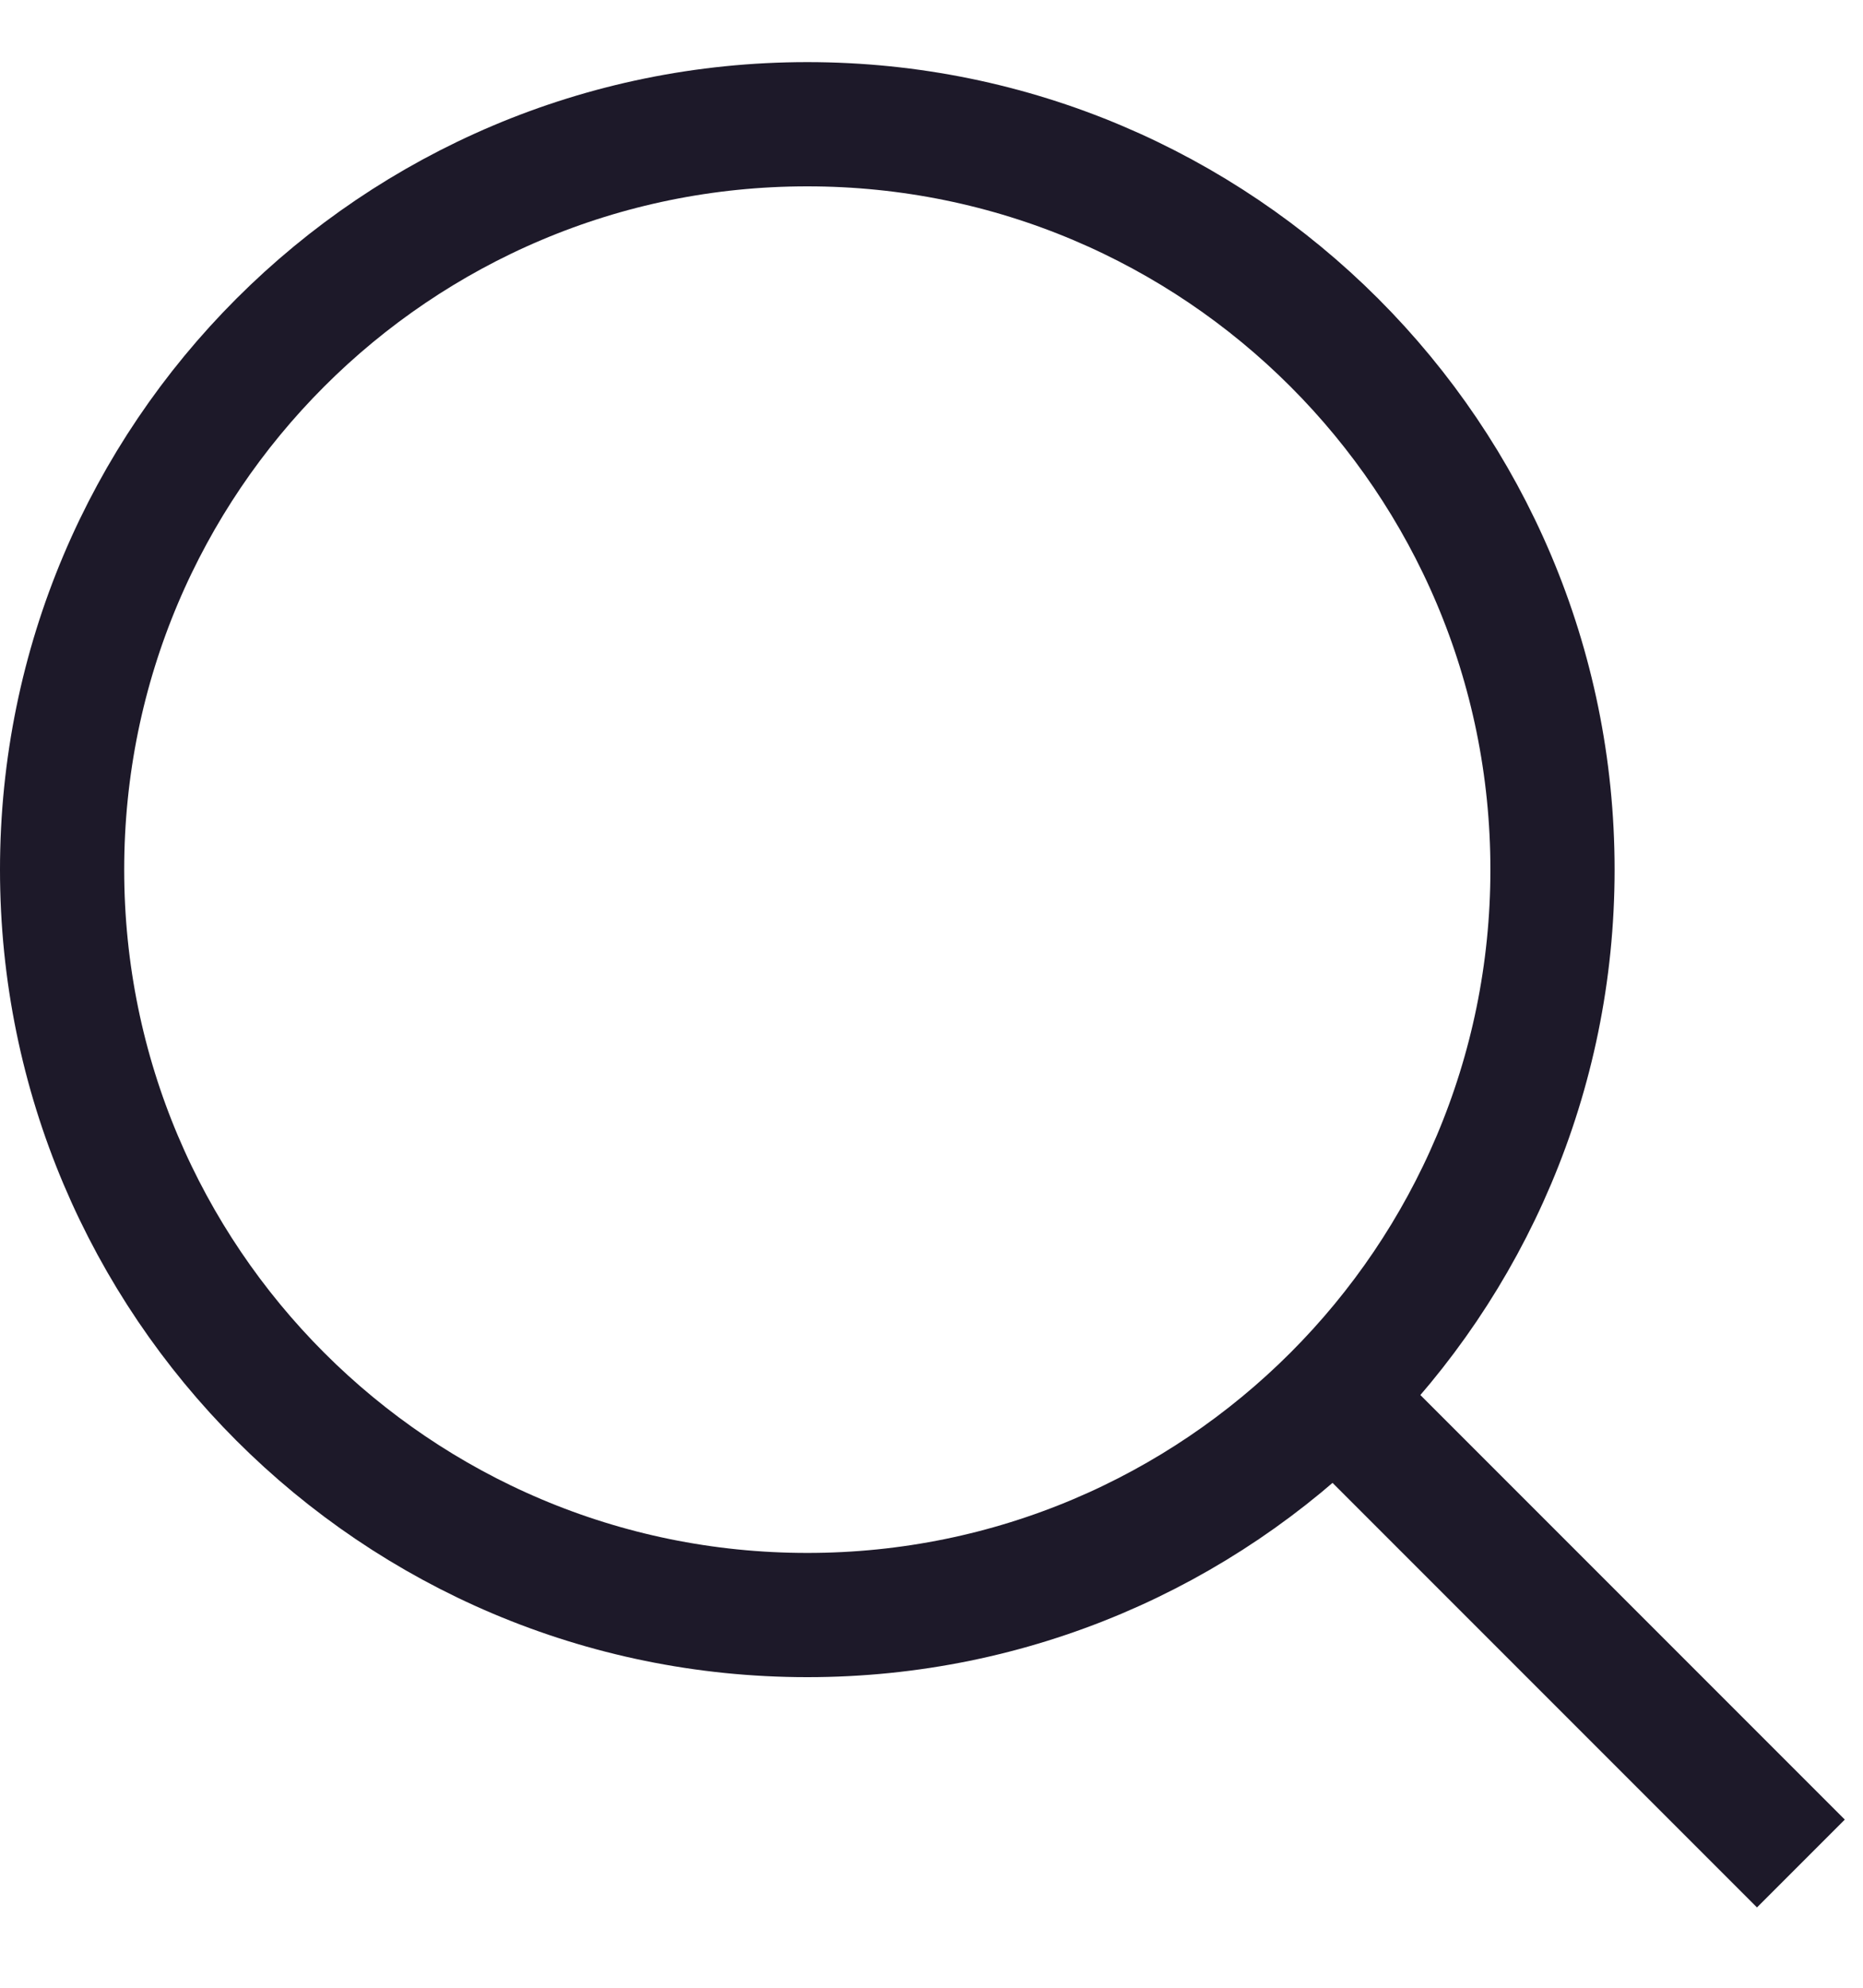
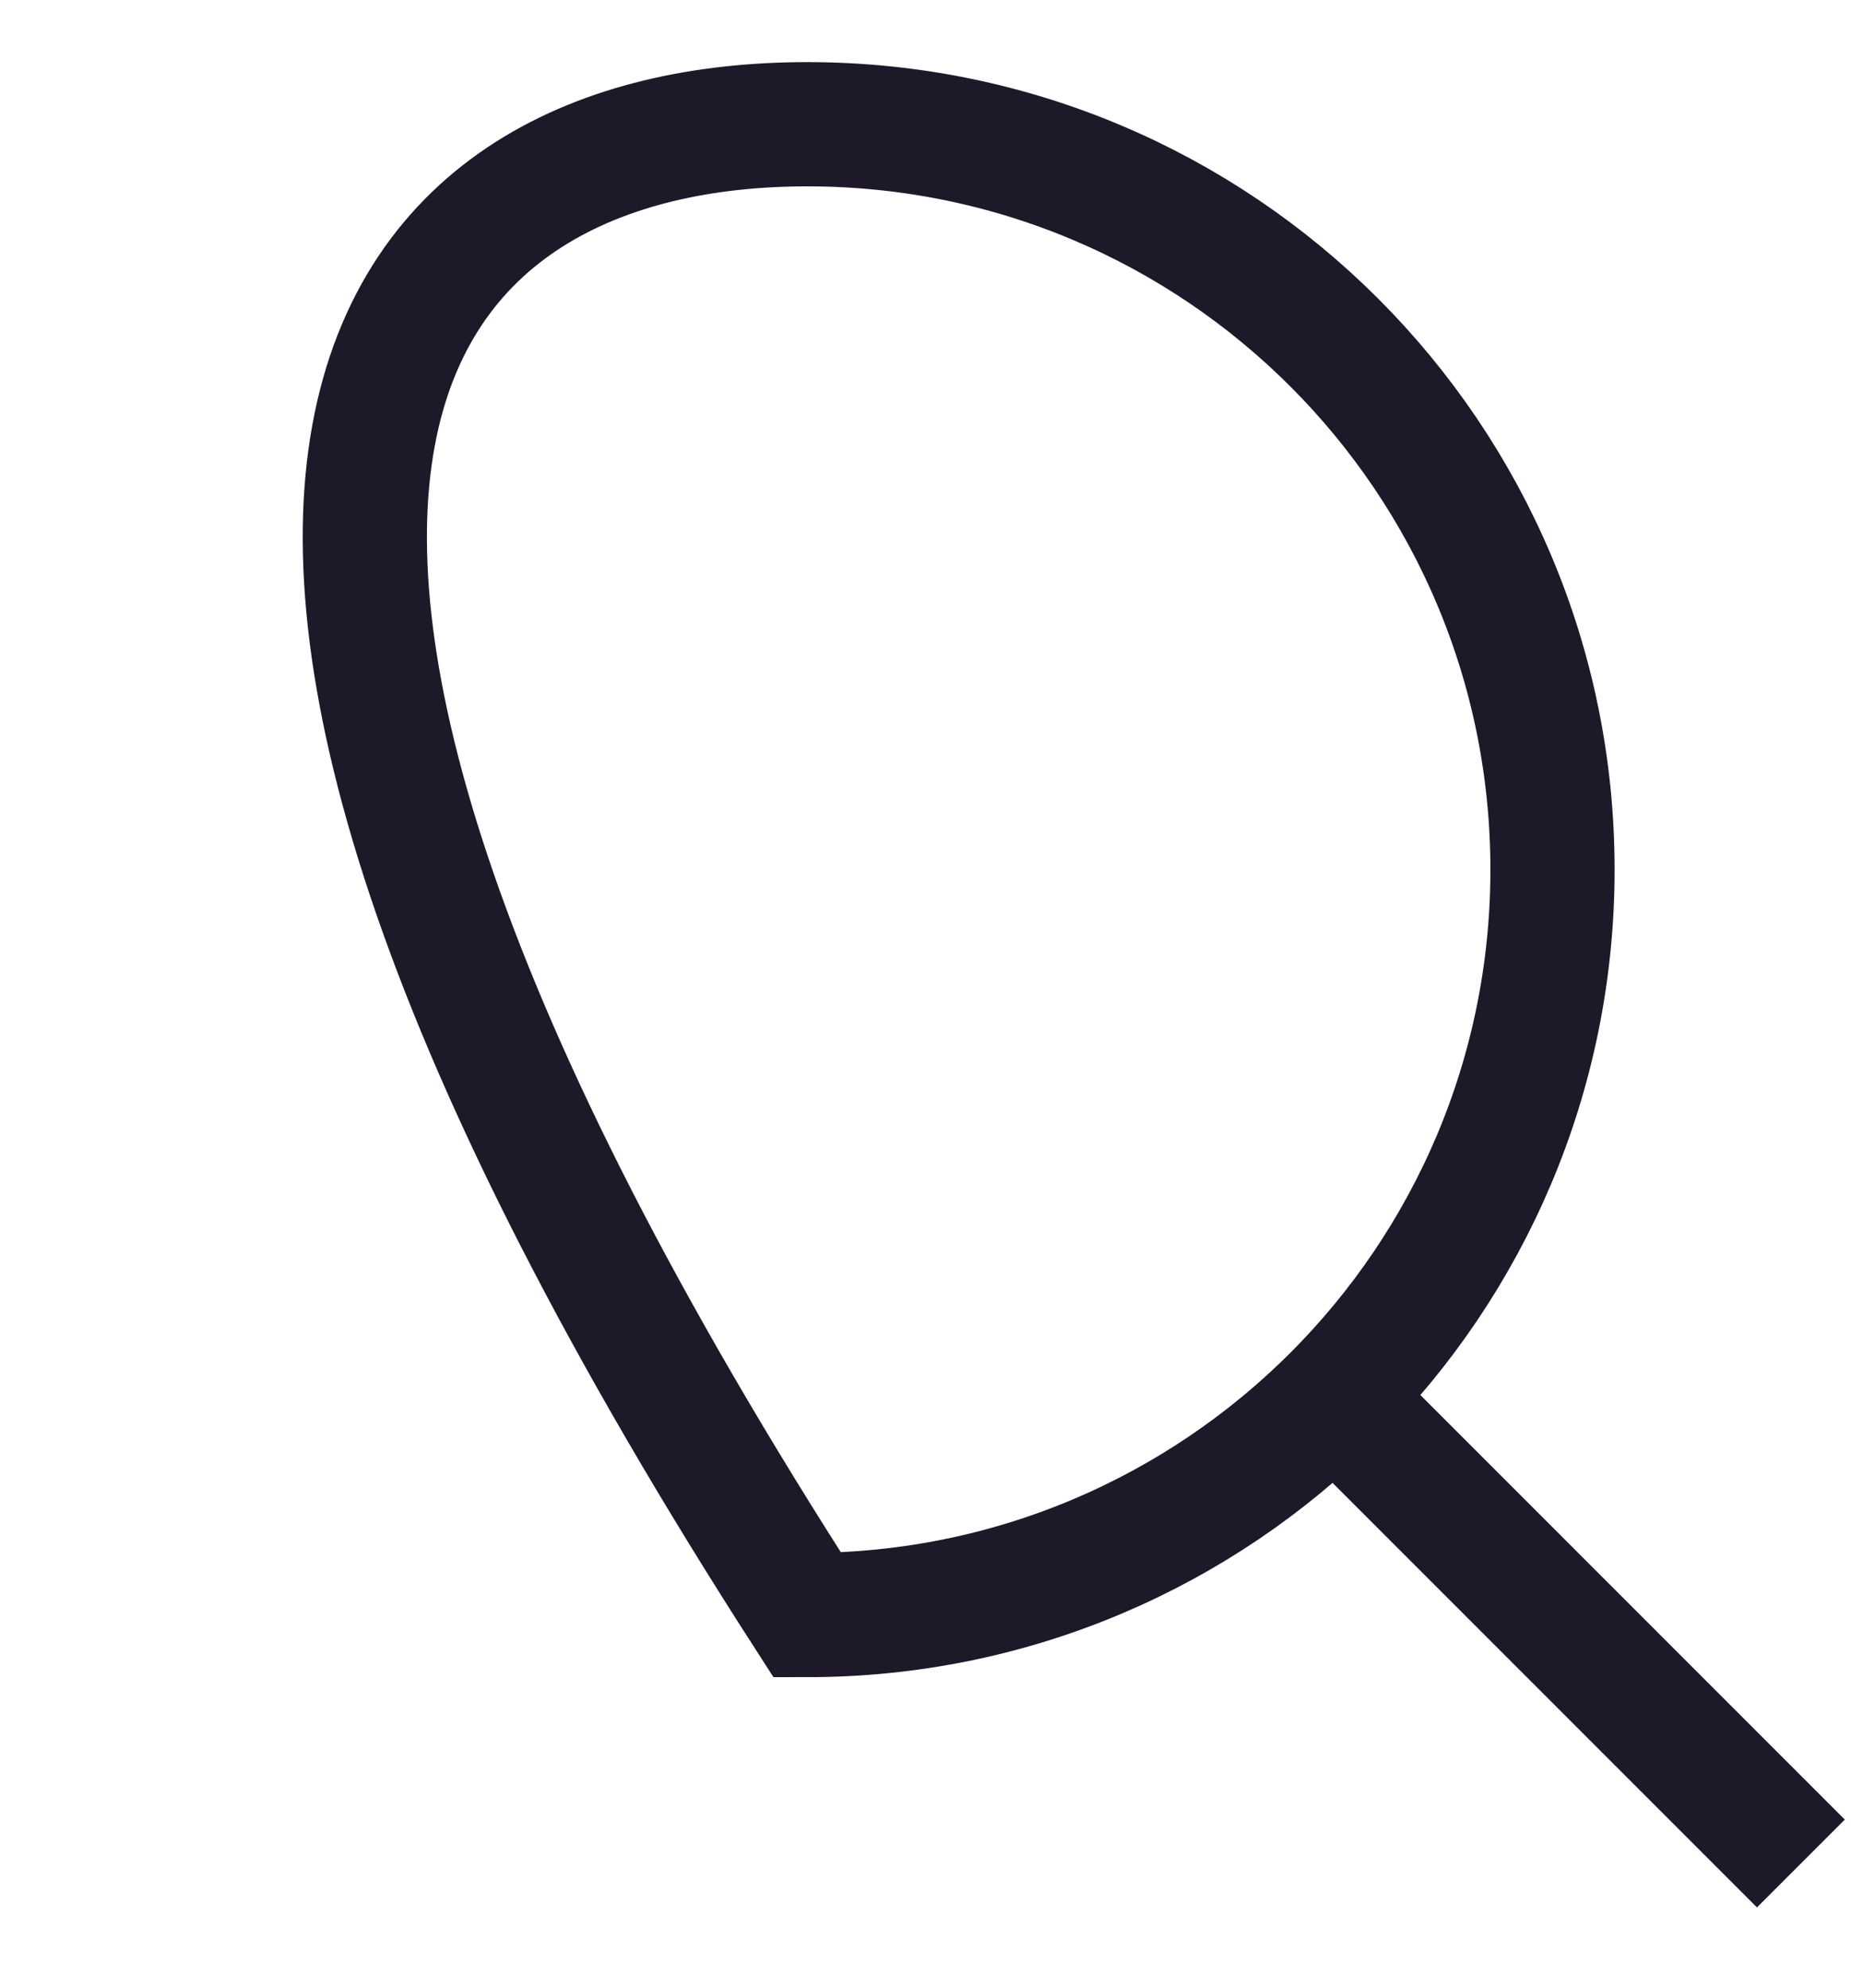
<svg xmlns="http://www.w3.org/2000/svg" width="15" height="16" viewBox="0 0 15 16" fill="none">
-   <path d="M14.5 15L10.5 11M6.5 13C3.186 13 0.5 10.314 0.5 7C0.5 3.686 3.186 1 6.5 1C9.814 1 12.5 3.686 12.5 7C12.5 10.314 9.814 13 6.5 13Z" stroke="#1D1929" />
+   <path d="M14.5 15L10.5 11M6.5 13C0.5 3.686 3.186 1 6.5 1C9.814 1 12.5 3.686 12.5 7C12.5 10.314 9.814 13 6.5 13Z" stroke="#1D1929" />
</svg>